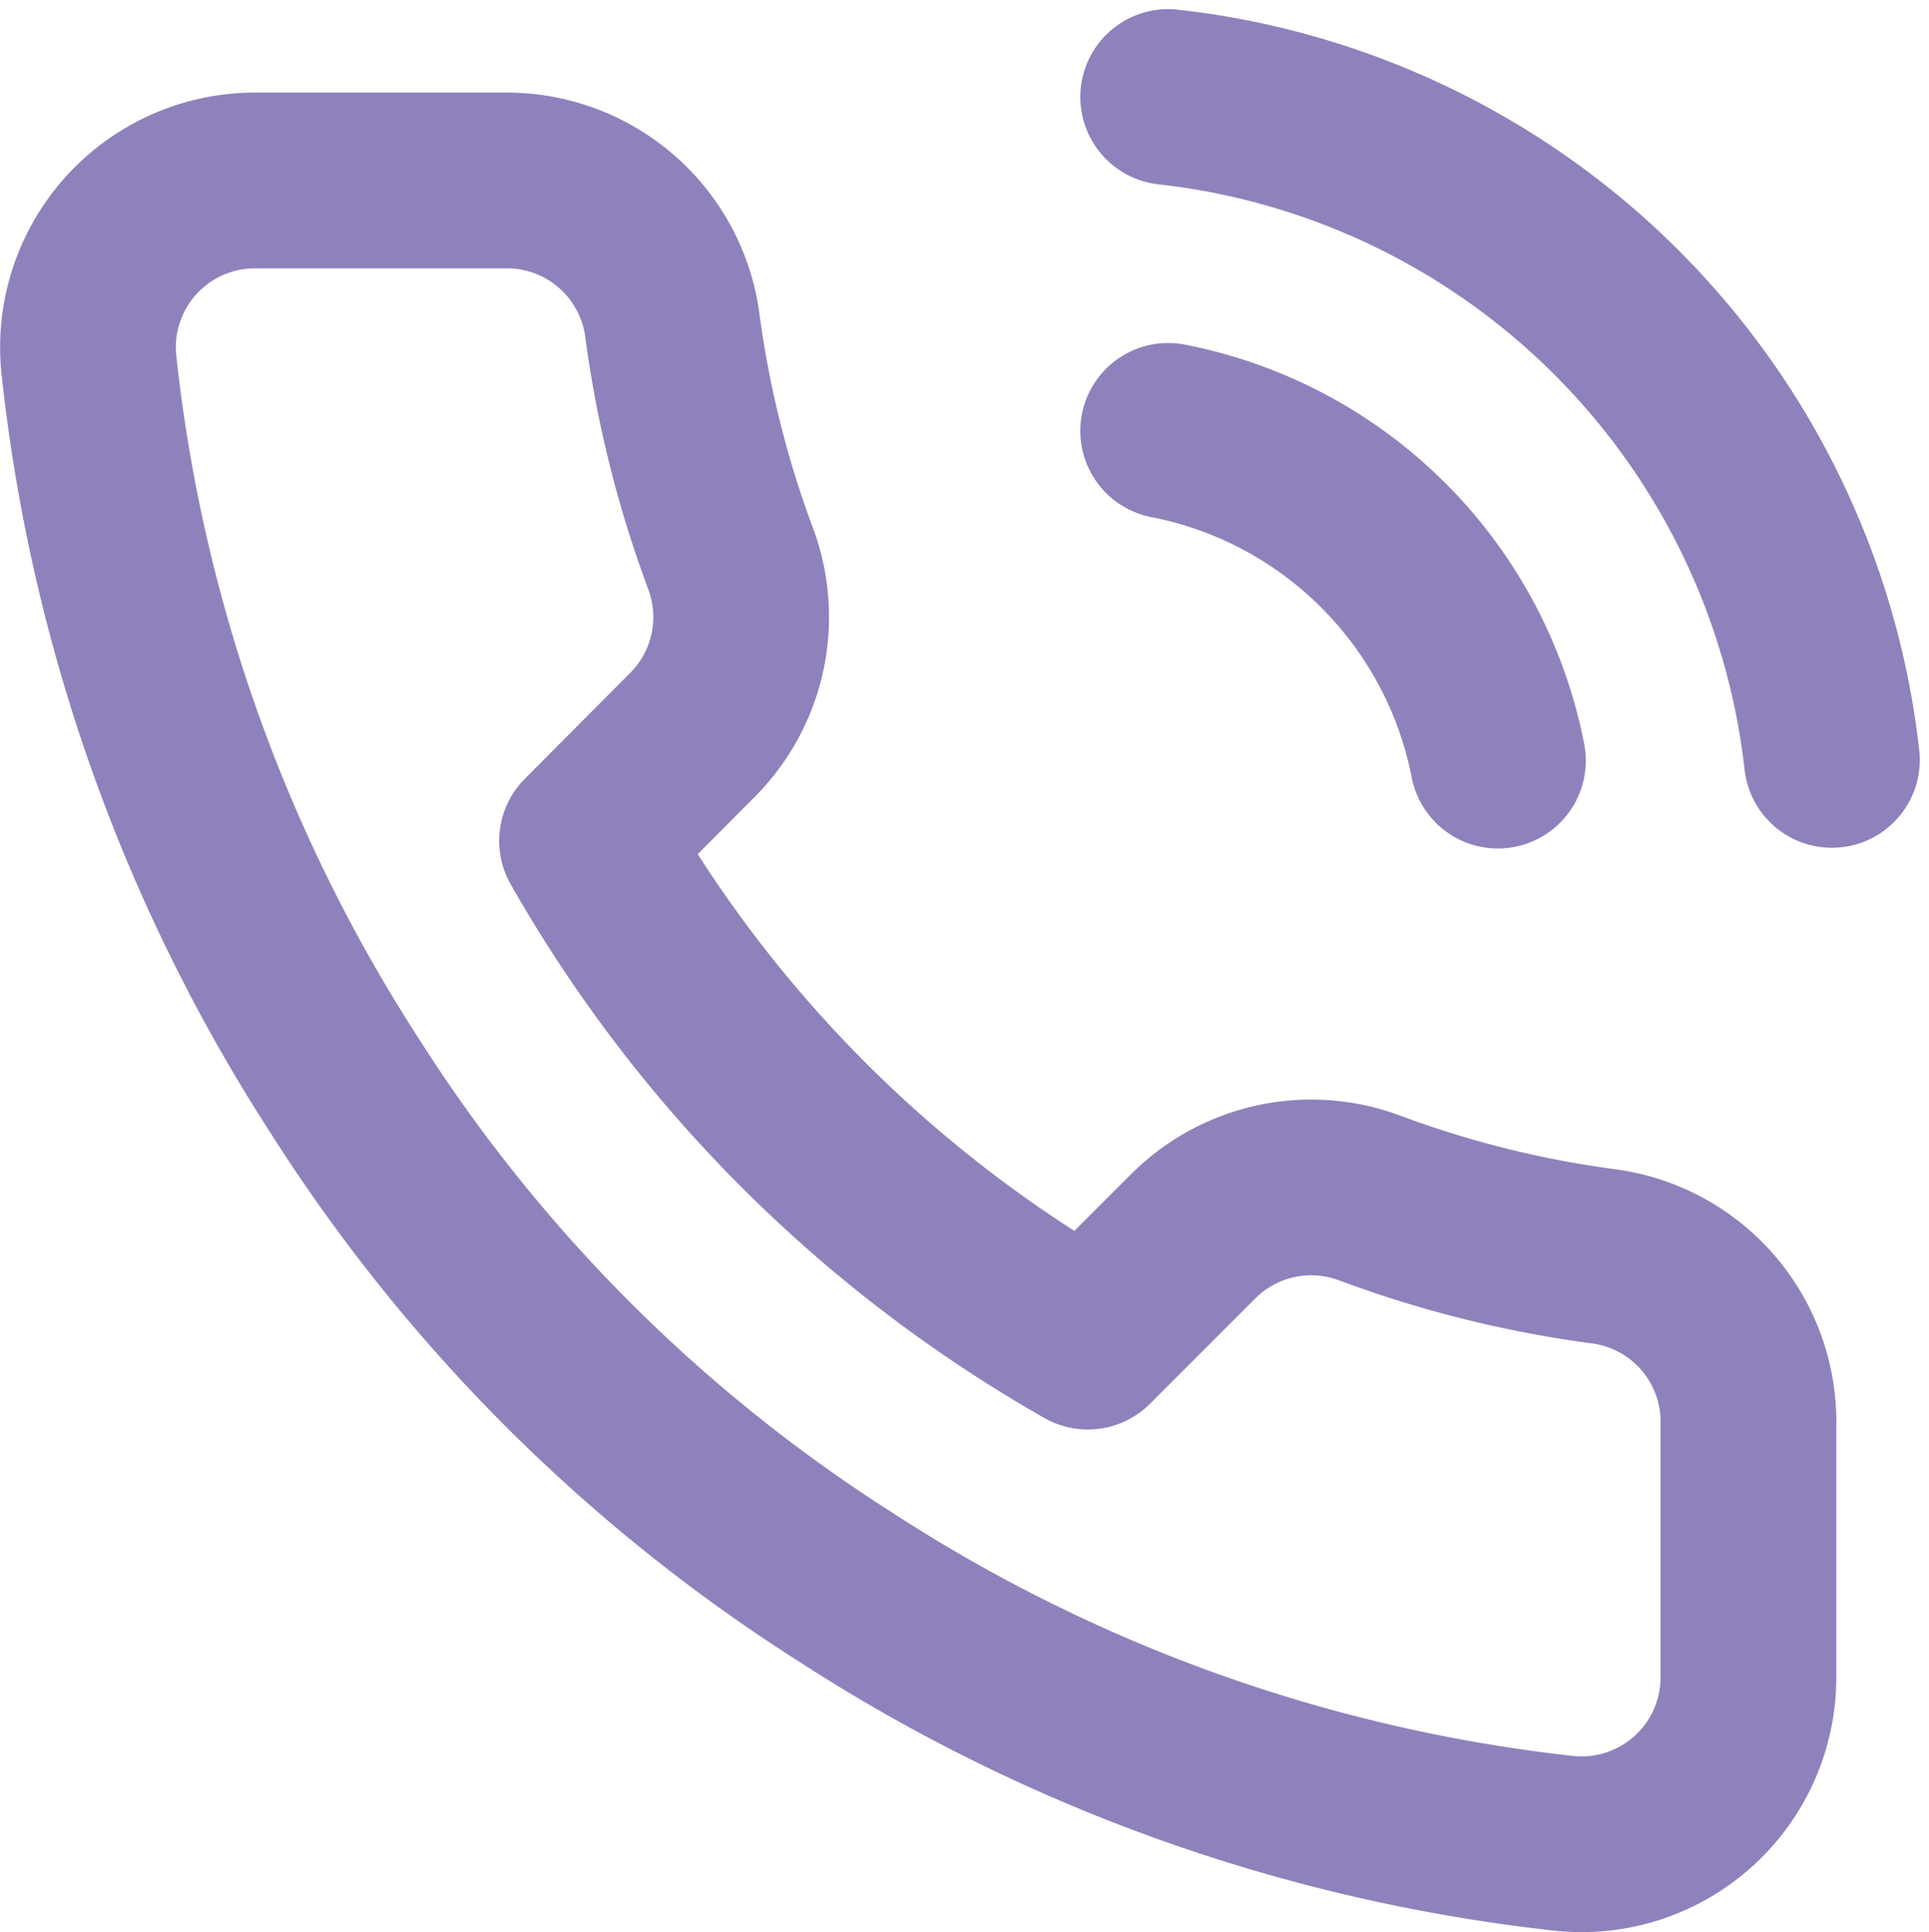
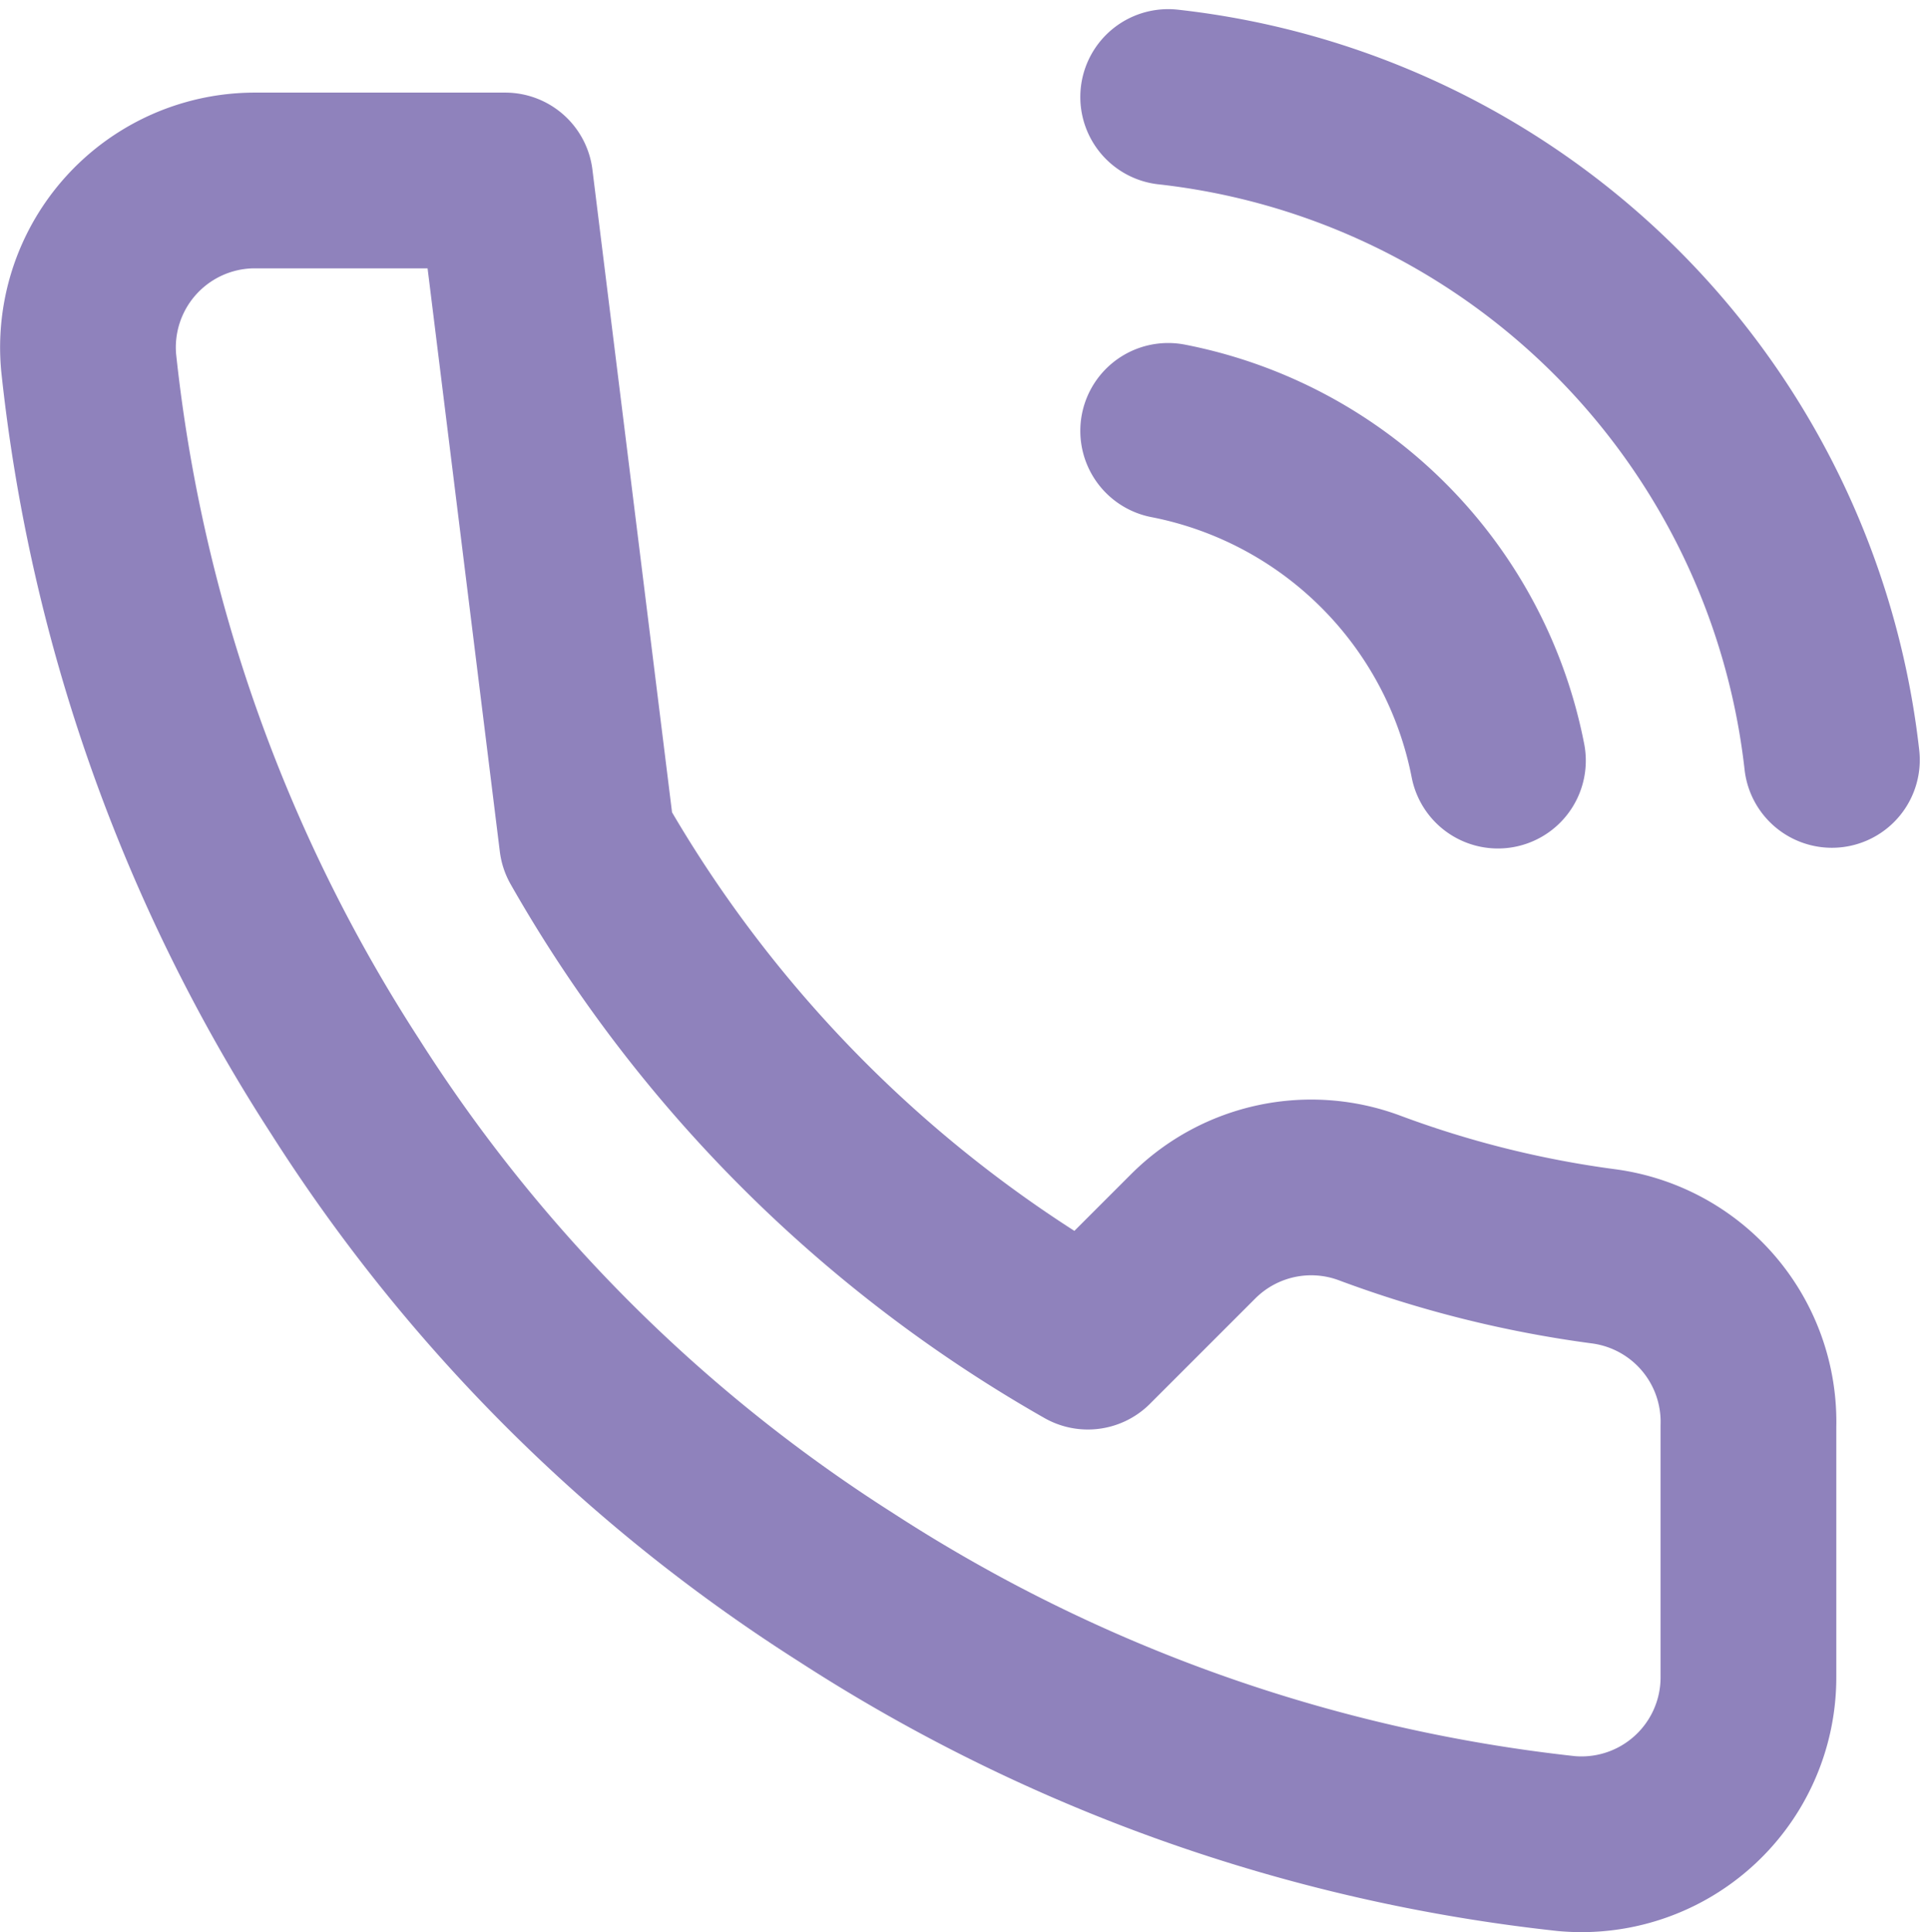
<svg xmlns="http://www.w3.org/2000/svg" width="21.954" height="21.993" viewBox="0 0 21.954 21.993">
-   <path d="M15.462,5.3a4.751,4.751,0,0,1,3.753,3.753M15.462,1.5a8.552,8.552,0,0,1,7.554,7.545m-.95,7.583v2.851a1.9,1.9,0,0,1-2.071,1.9,18.8,18.8,0,0,1-8.2-2.917,18.529,18.529,0,0,1-5.7-5.7A18.8,18.8,0,0,1,3.176,4.522,1.9,1.9,0,0,1,5.066,2.45H7.917a1.9,1.9,0,0,1,1.9,1.634,12.2,12.2,0,0,0,.665,2.67,1.9,1.9,0,0,1-.428,2L8.848,9.966a15.2,15.2,0,0,0,5.7,5.7l1.207-1.207a1.9,1.9,0,0,1,2-.428,12.2,12.2,0,0,0,2.67.665A1.9,1.9,0,0,1,22.066,16.627Z" transform="translate(-2.167 -0.396)" fill="none" stroke="#8f82bc" stroke-linecap="round" stroke-linejoin="round" stroke-width="2" />
+   <path d="M15.462,5.3a4.751,4.751,0,0,1,3.753,3.753M15.462,1.5a8.552,8.552,0,0,1,7.554,7.545m-.95,7.583v2.851a1.9,1.9,0,0,1-2.071,1.9,18.8,18.8,0,0,1-8.2-2.917,18.529,18.529,0,0,1-5.7-5.7A18.8,18.8,0,0,1,3.176,4.522,1.9,1.9,0,0,1,5.066,2.45H7.917L8.848,9.966a15.2,15.2,0,0,0,5.7,5.7l1.207-1.207a1.9,1.9,0,0,1,2-.428,12.2,12.2,0,0,0,2.67.665A1.9,1.9,0,0,1,22.066,16.627Z" transform="translate(-2.167 -0.396)" fill="none" stroke="#8f82bc" stroke-linecap="round" stroke-linejoin="round" stroke-width="2" />
</svg>